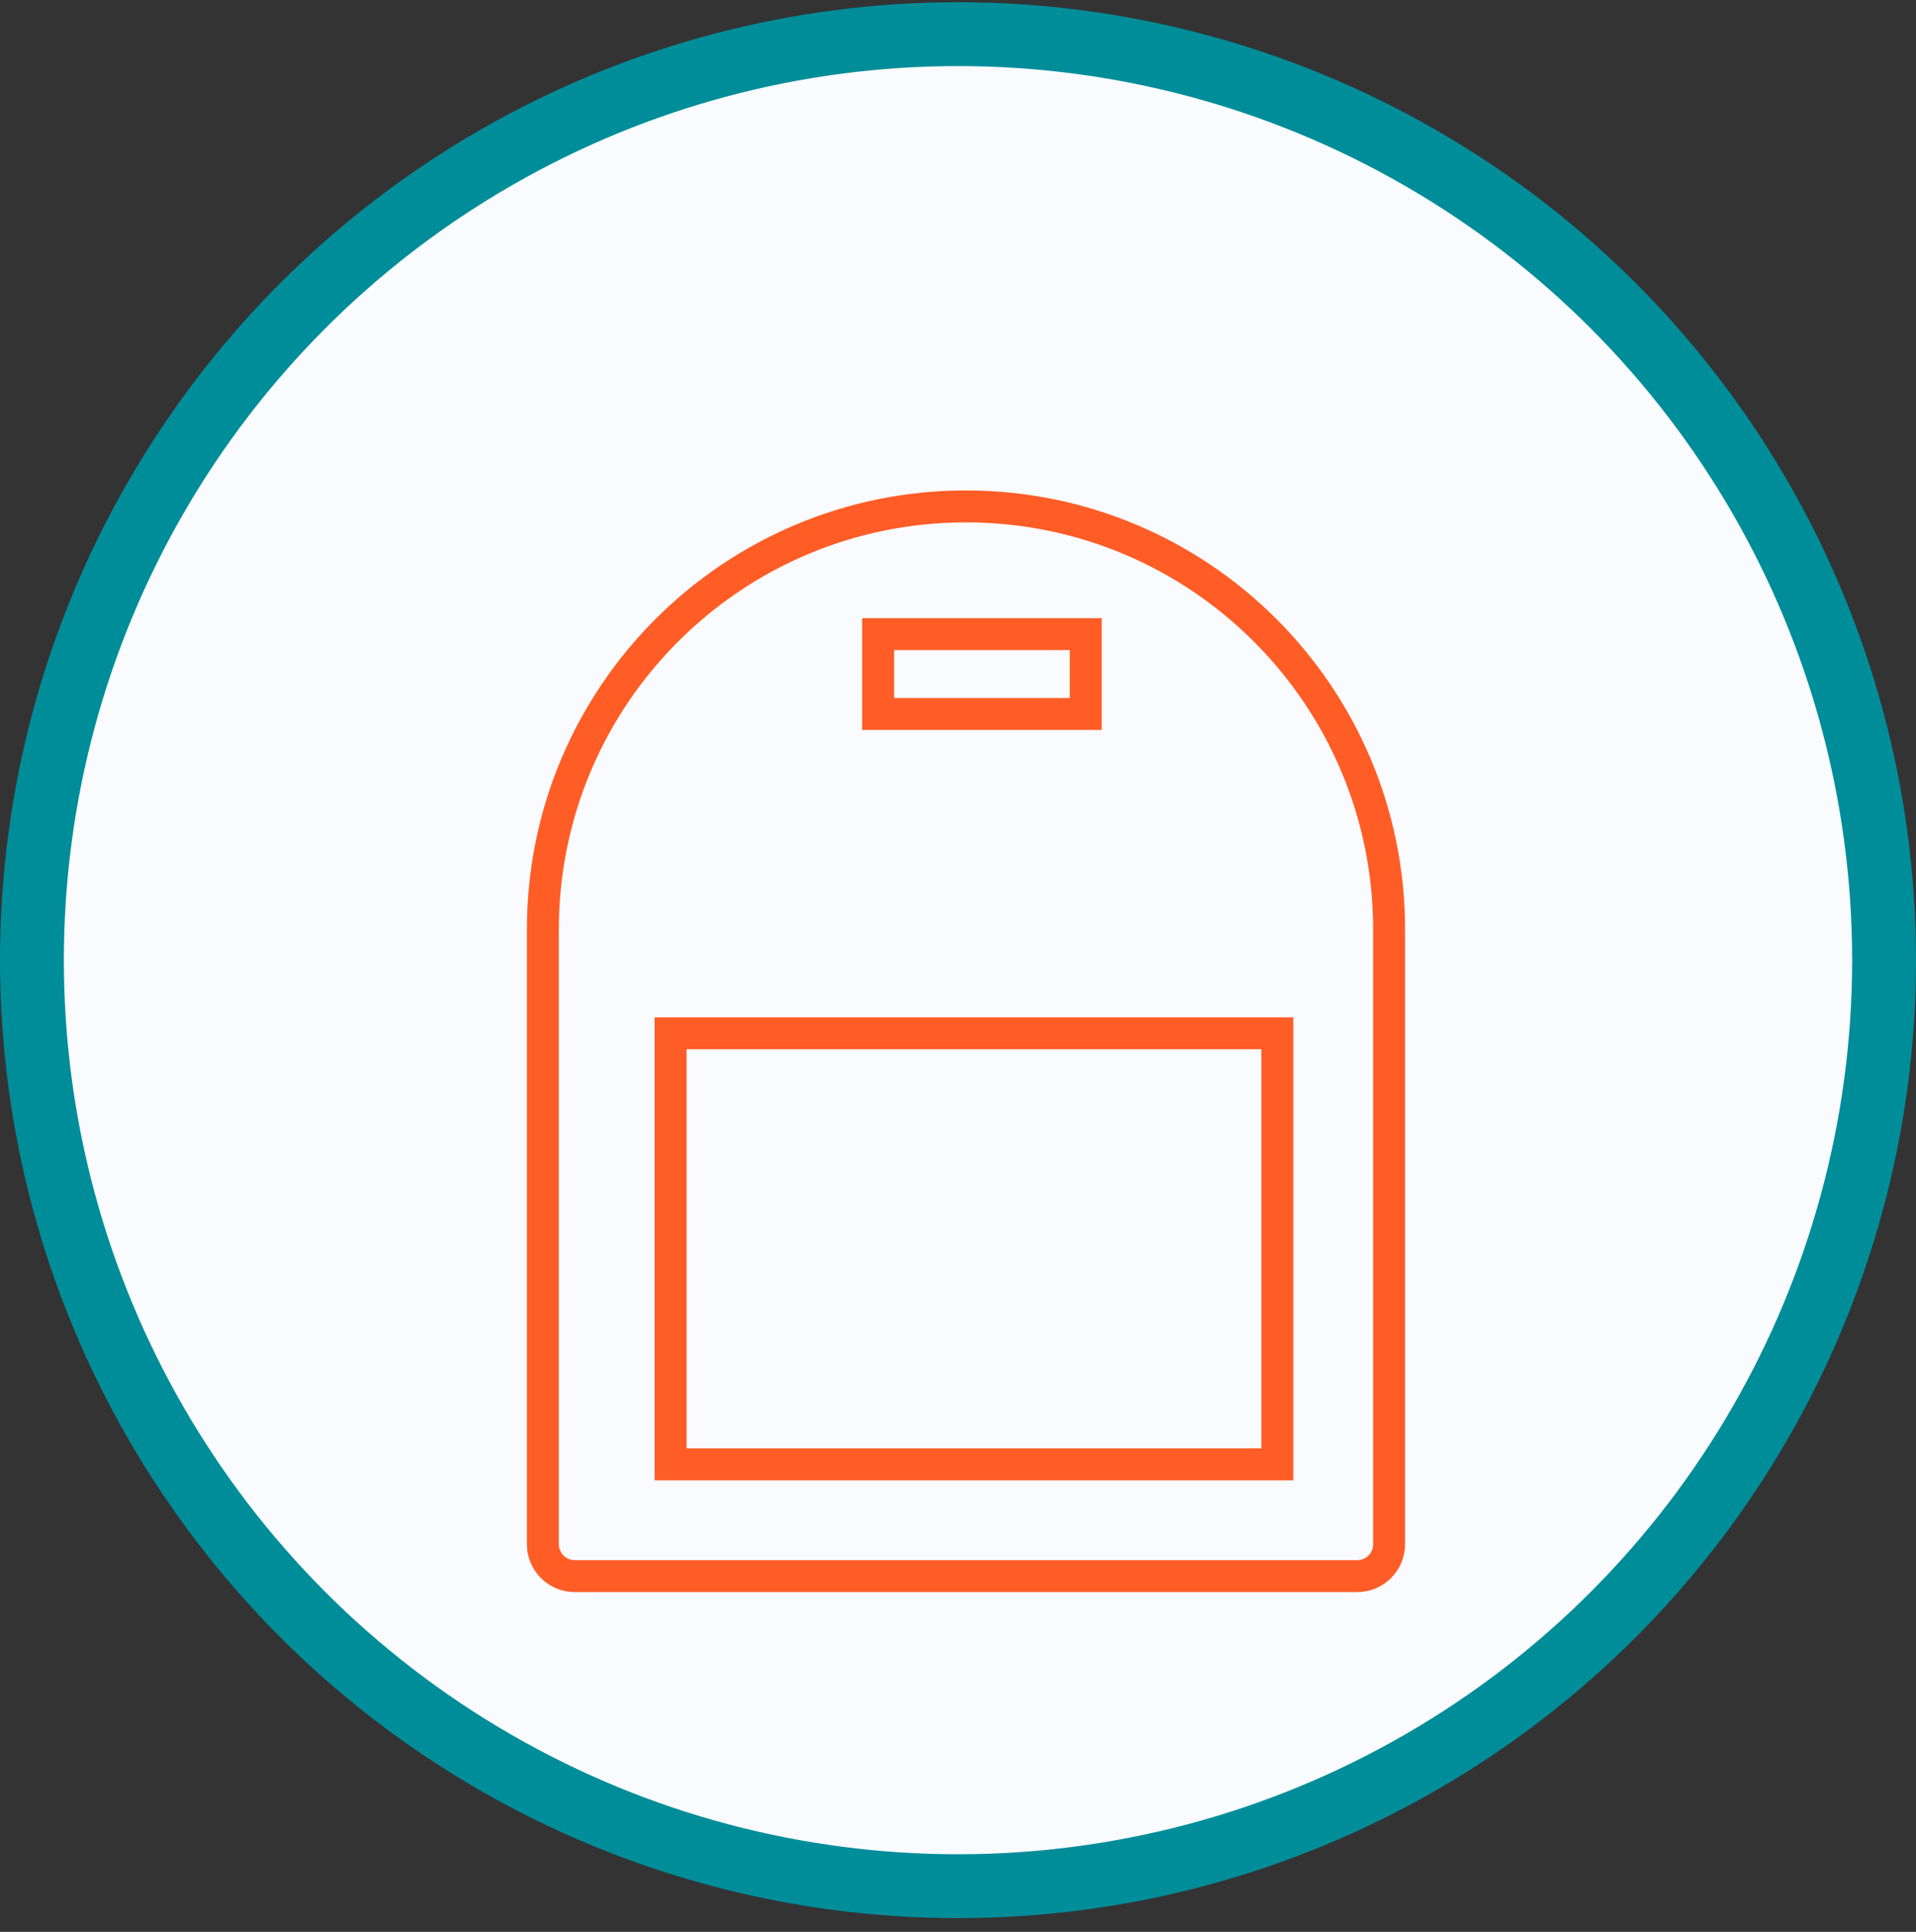
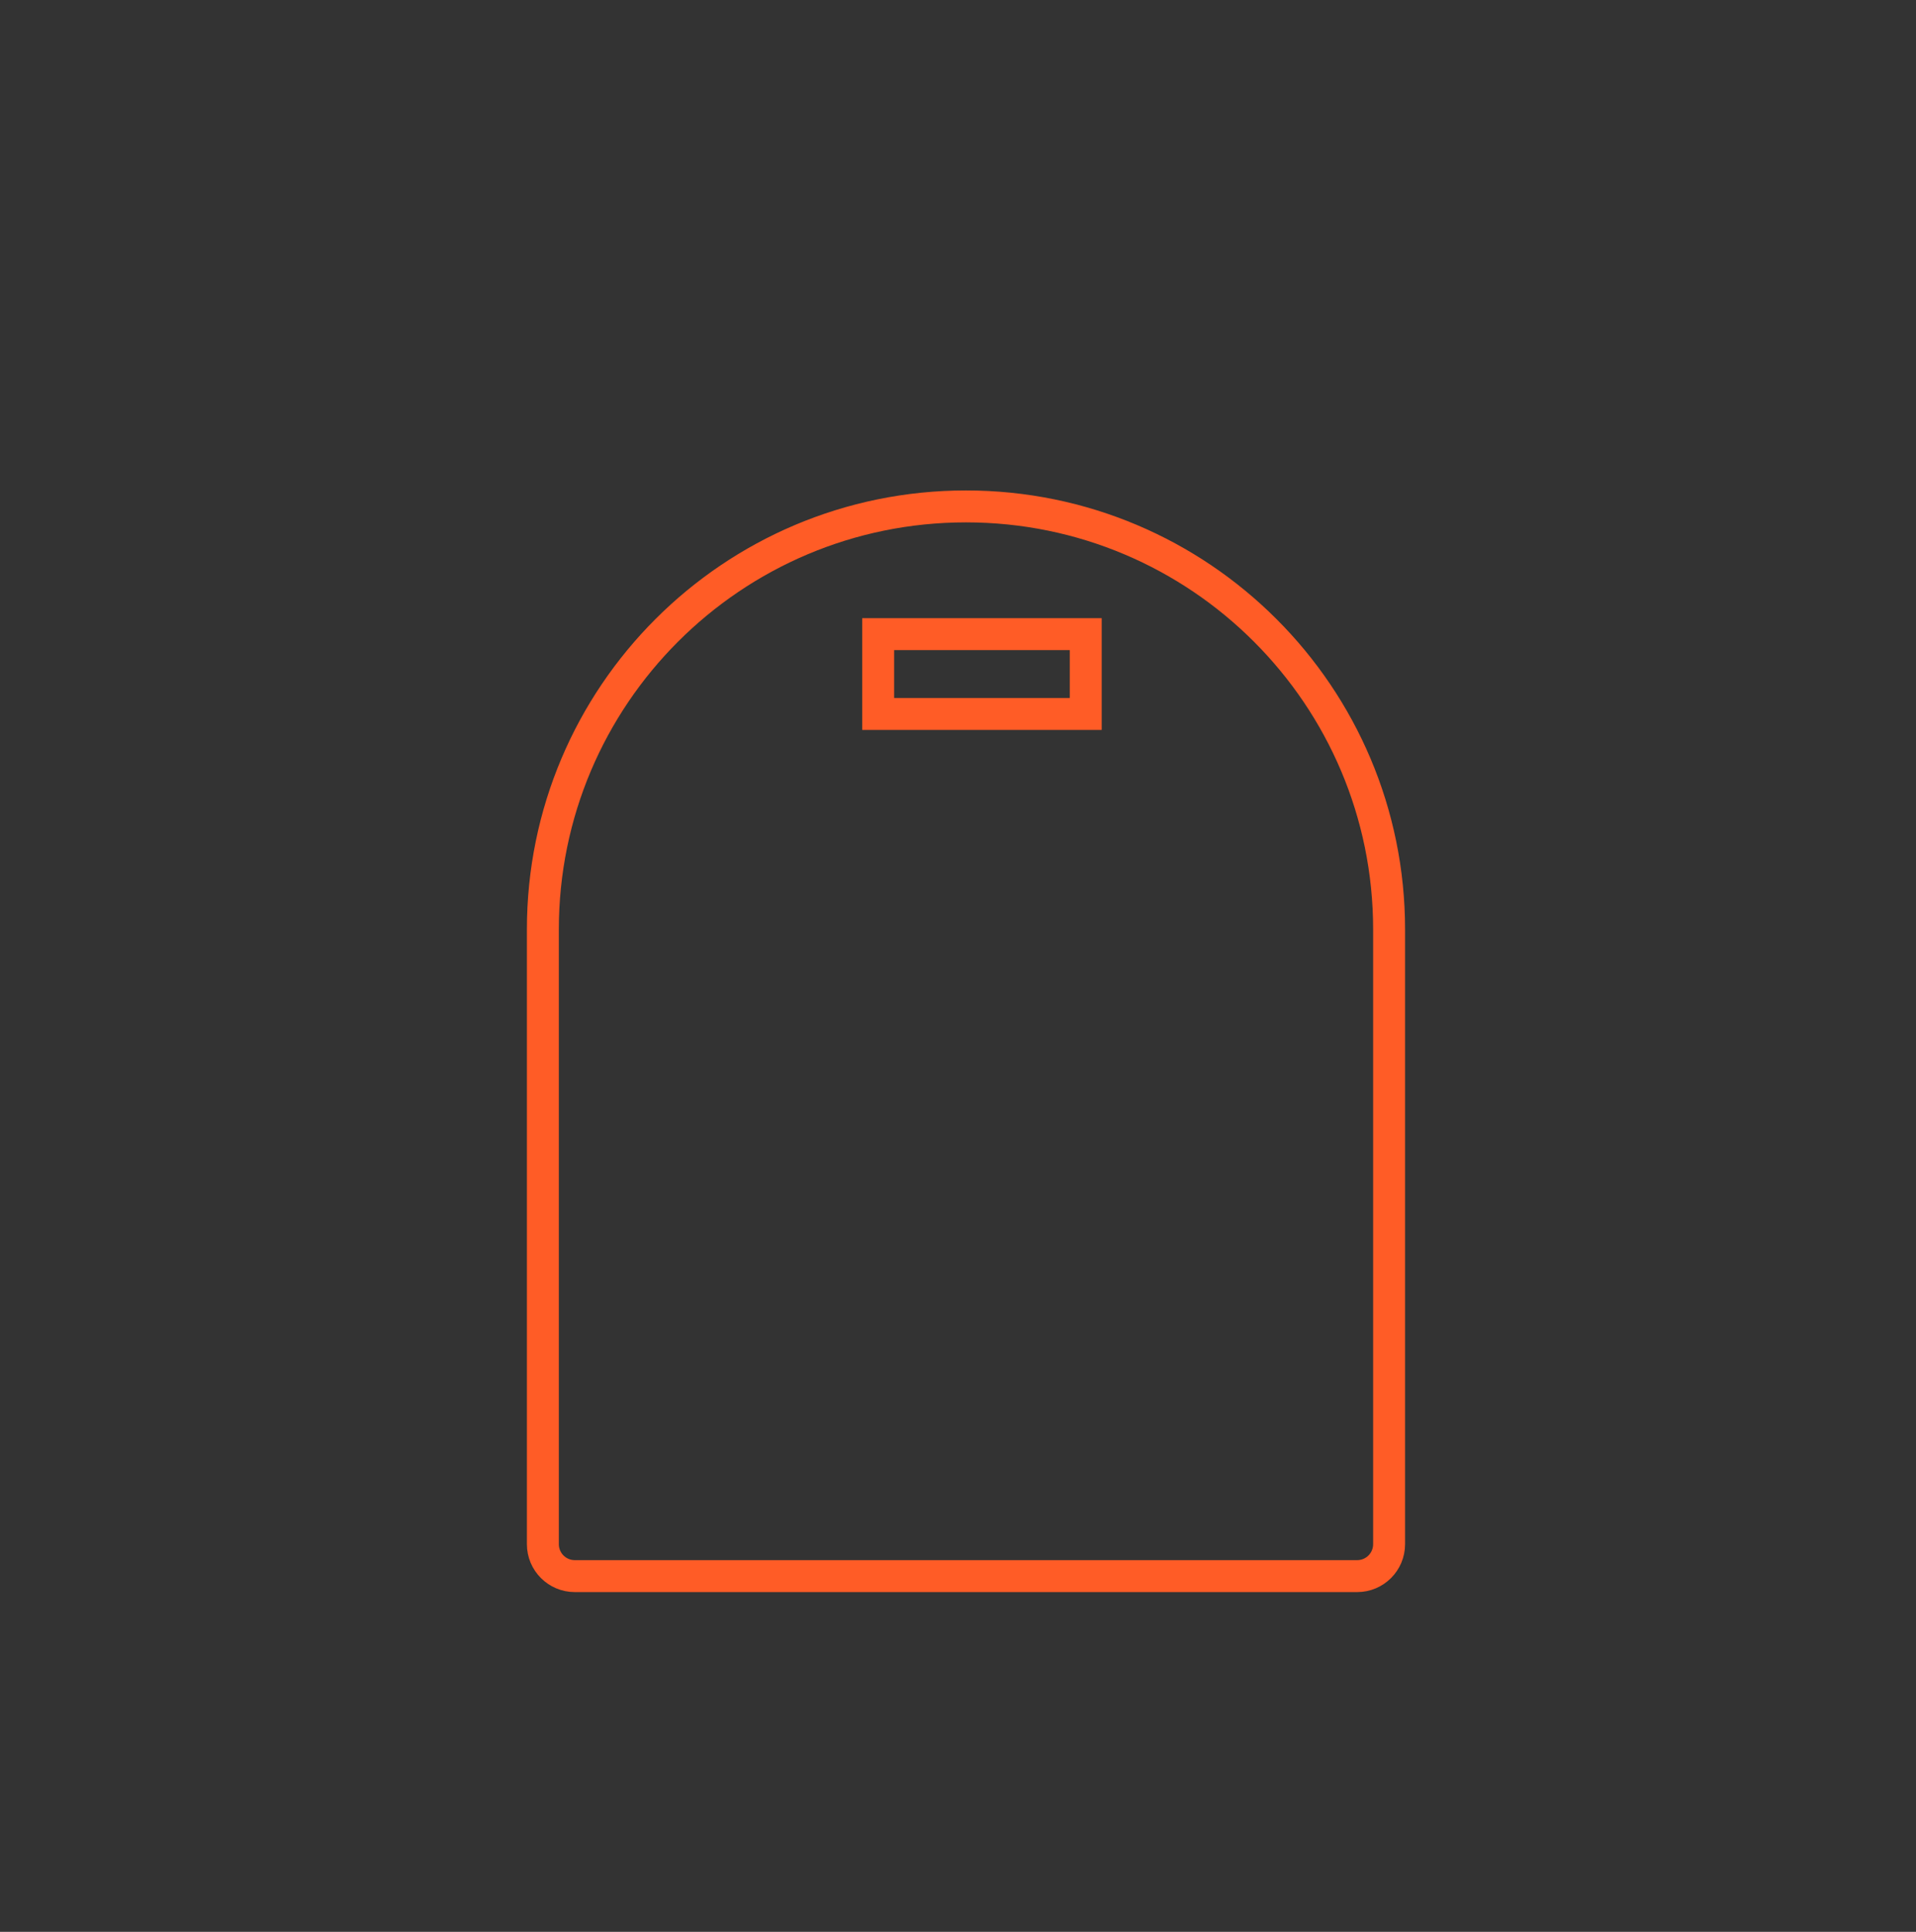
<svg xmlns="http://www.w3.org/2000/svg" width="120" height="121" viewBox="0 0 120 121" fill="none">
  <rect x="0" y="0" width="120" height="121" fill="#333333" stroke="none" />
-   <circle cx="60" cy="60.139" r="58" fill="#FAFBFE" stroke="#008D9A" stroke-width="4" />
  <path d="M60.5 31.718C45.864 31.718 34 43.582 34 58.218V96.718C34 97.822 34.895 98.718 36 98.718H85C86.105 98.718 87 97.822 87 96.718V58.218C87 43.582 75.135 31.718 60.5 31.718Z" stroke="#FF5C26" stroke-width="2" />
-   <path d="M42 64.718L80 64.718V72.718V91.718H42L42 72.718V64.718Z" stroke="#FF5C26" stroke-width="2" />
  <rect x="55" y="39.718" width="13" height="5" stroke="#FF5C26" stroke-width="2" />
</svg>